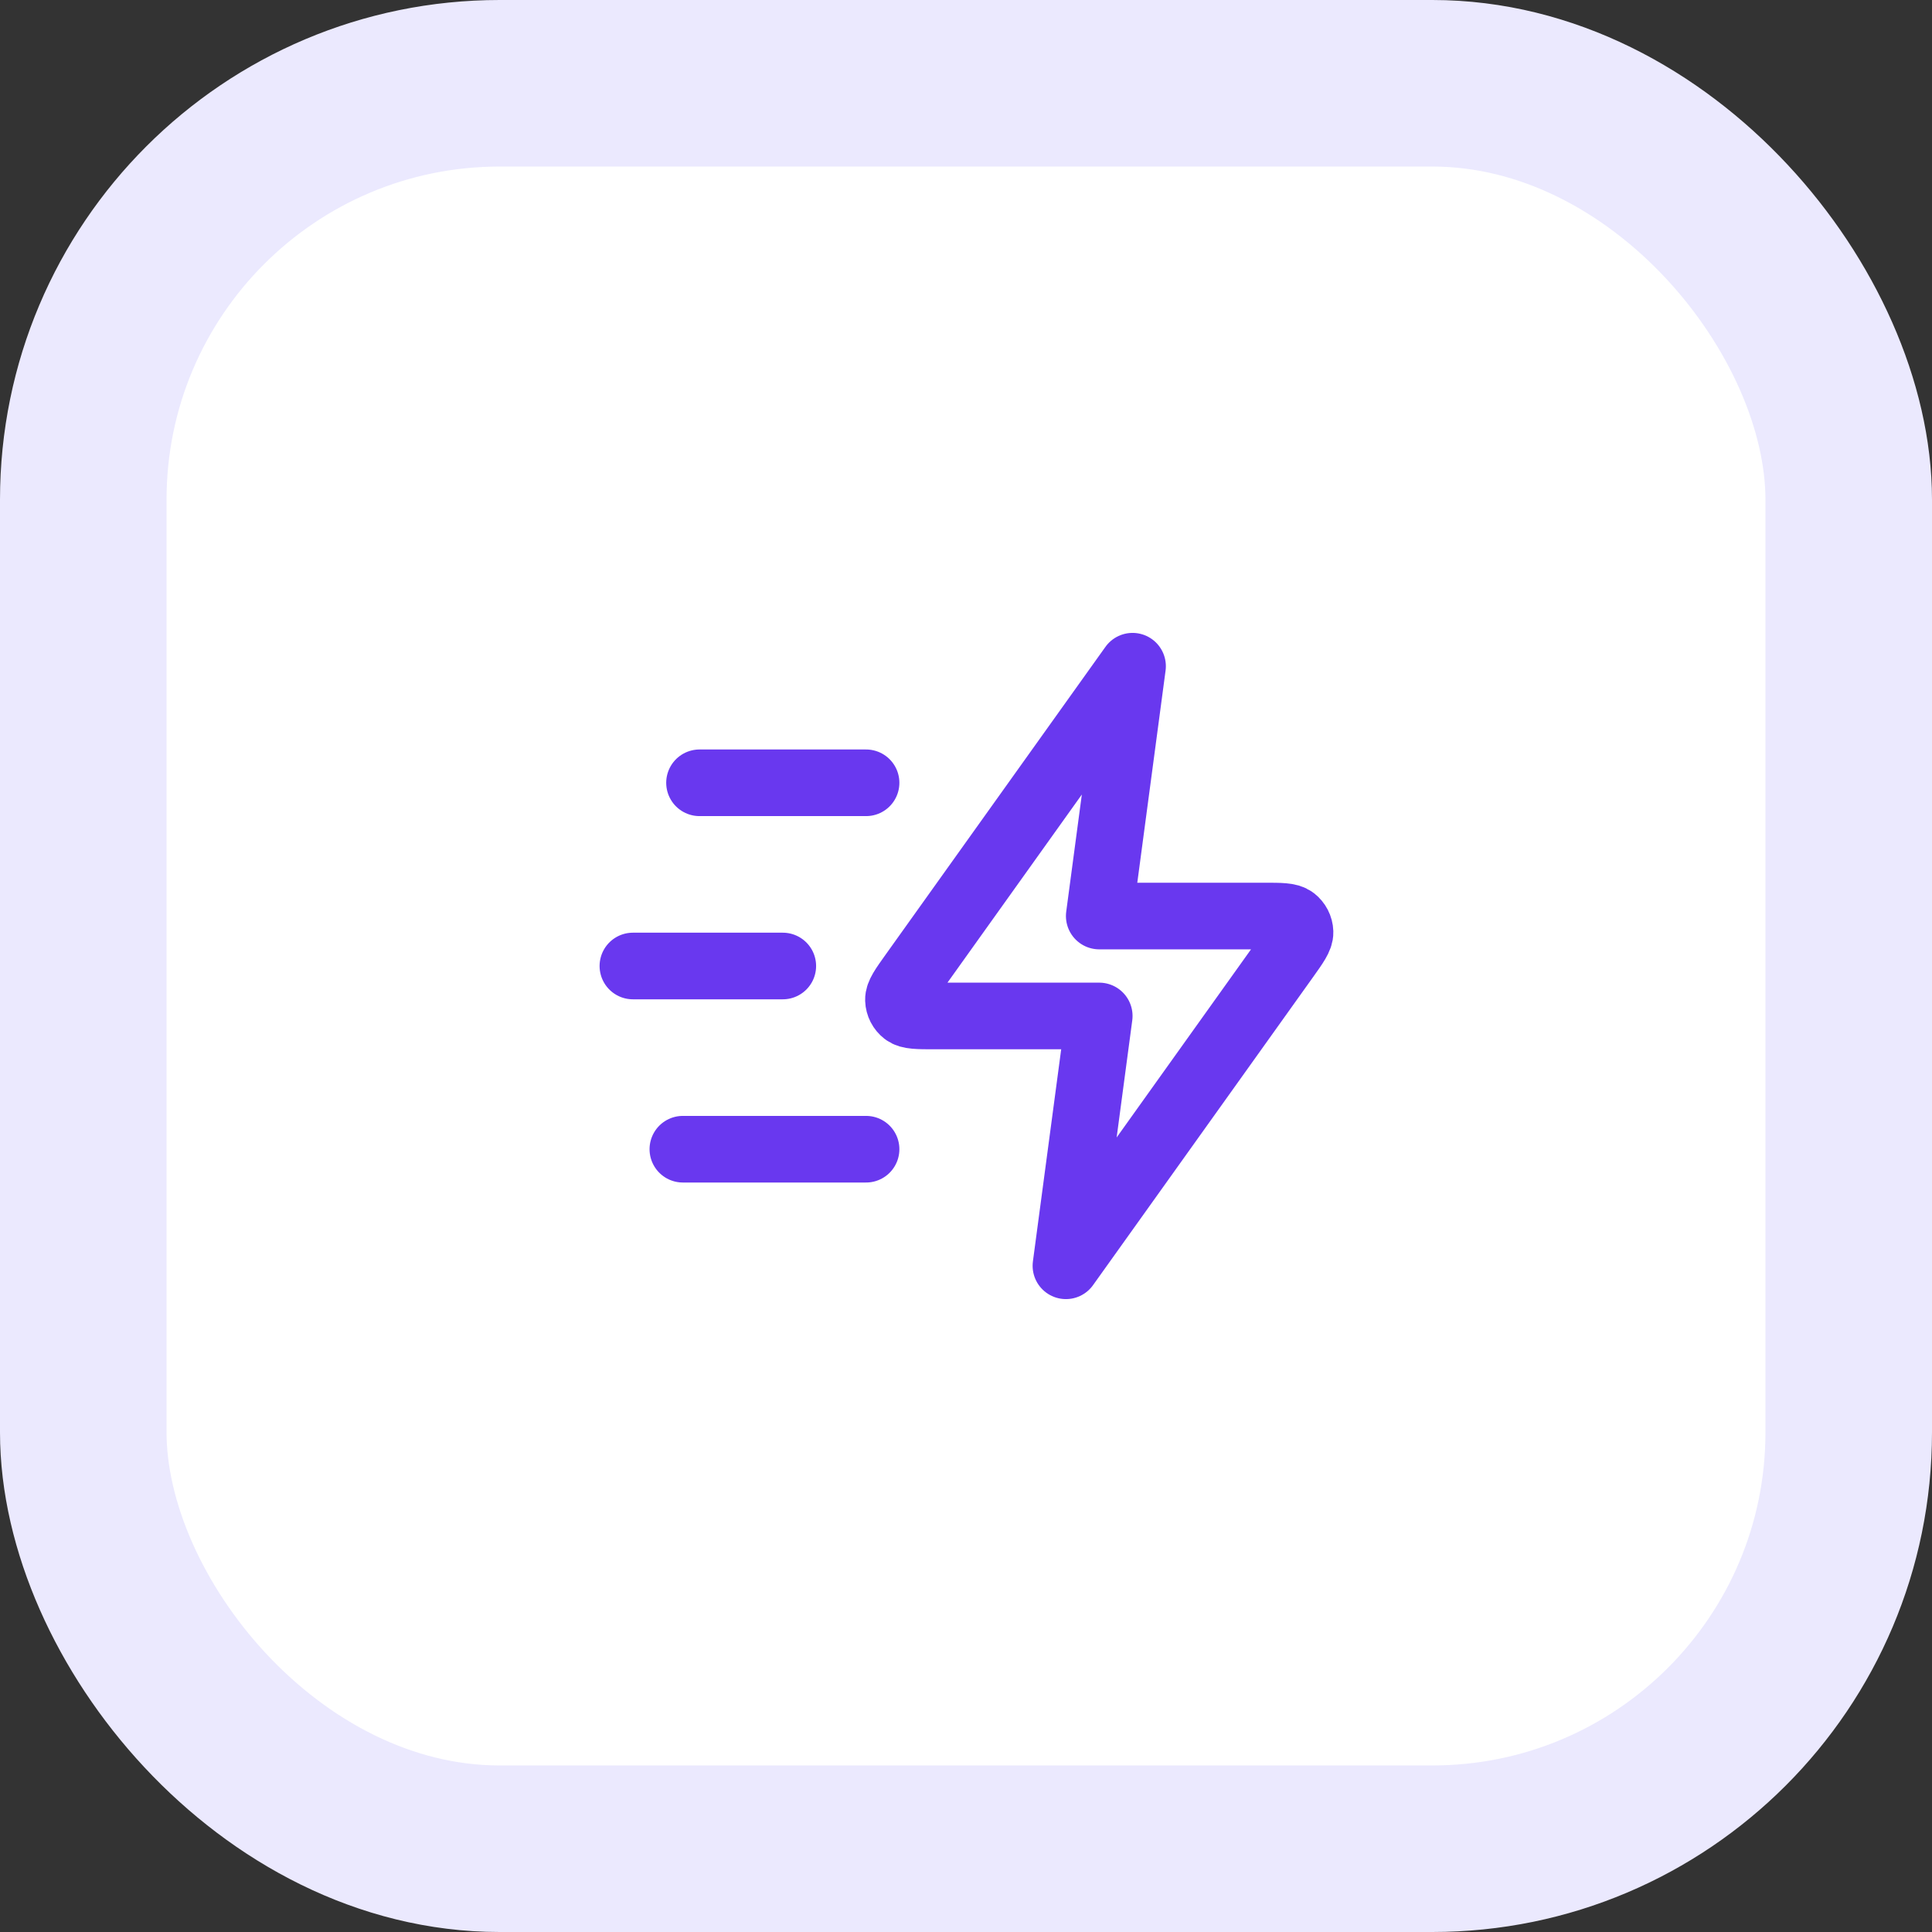
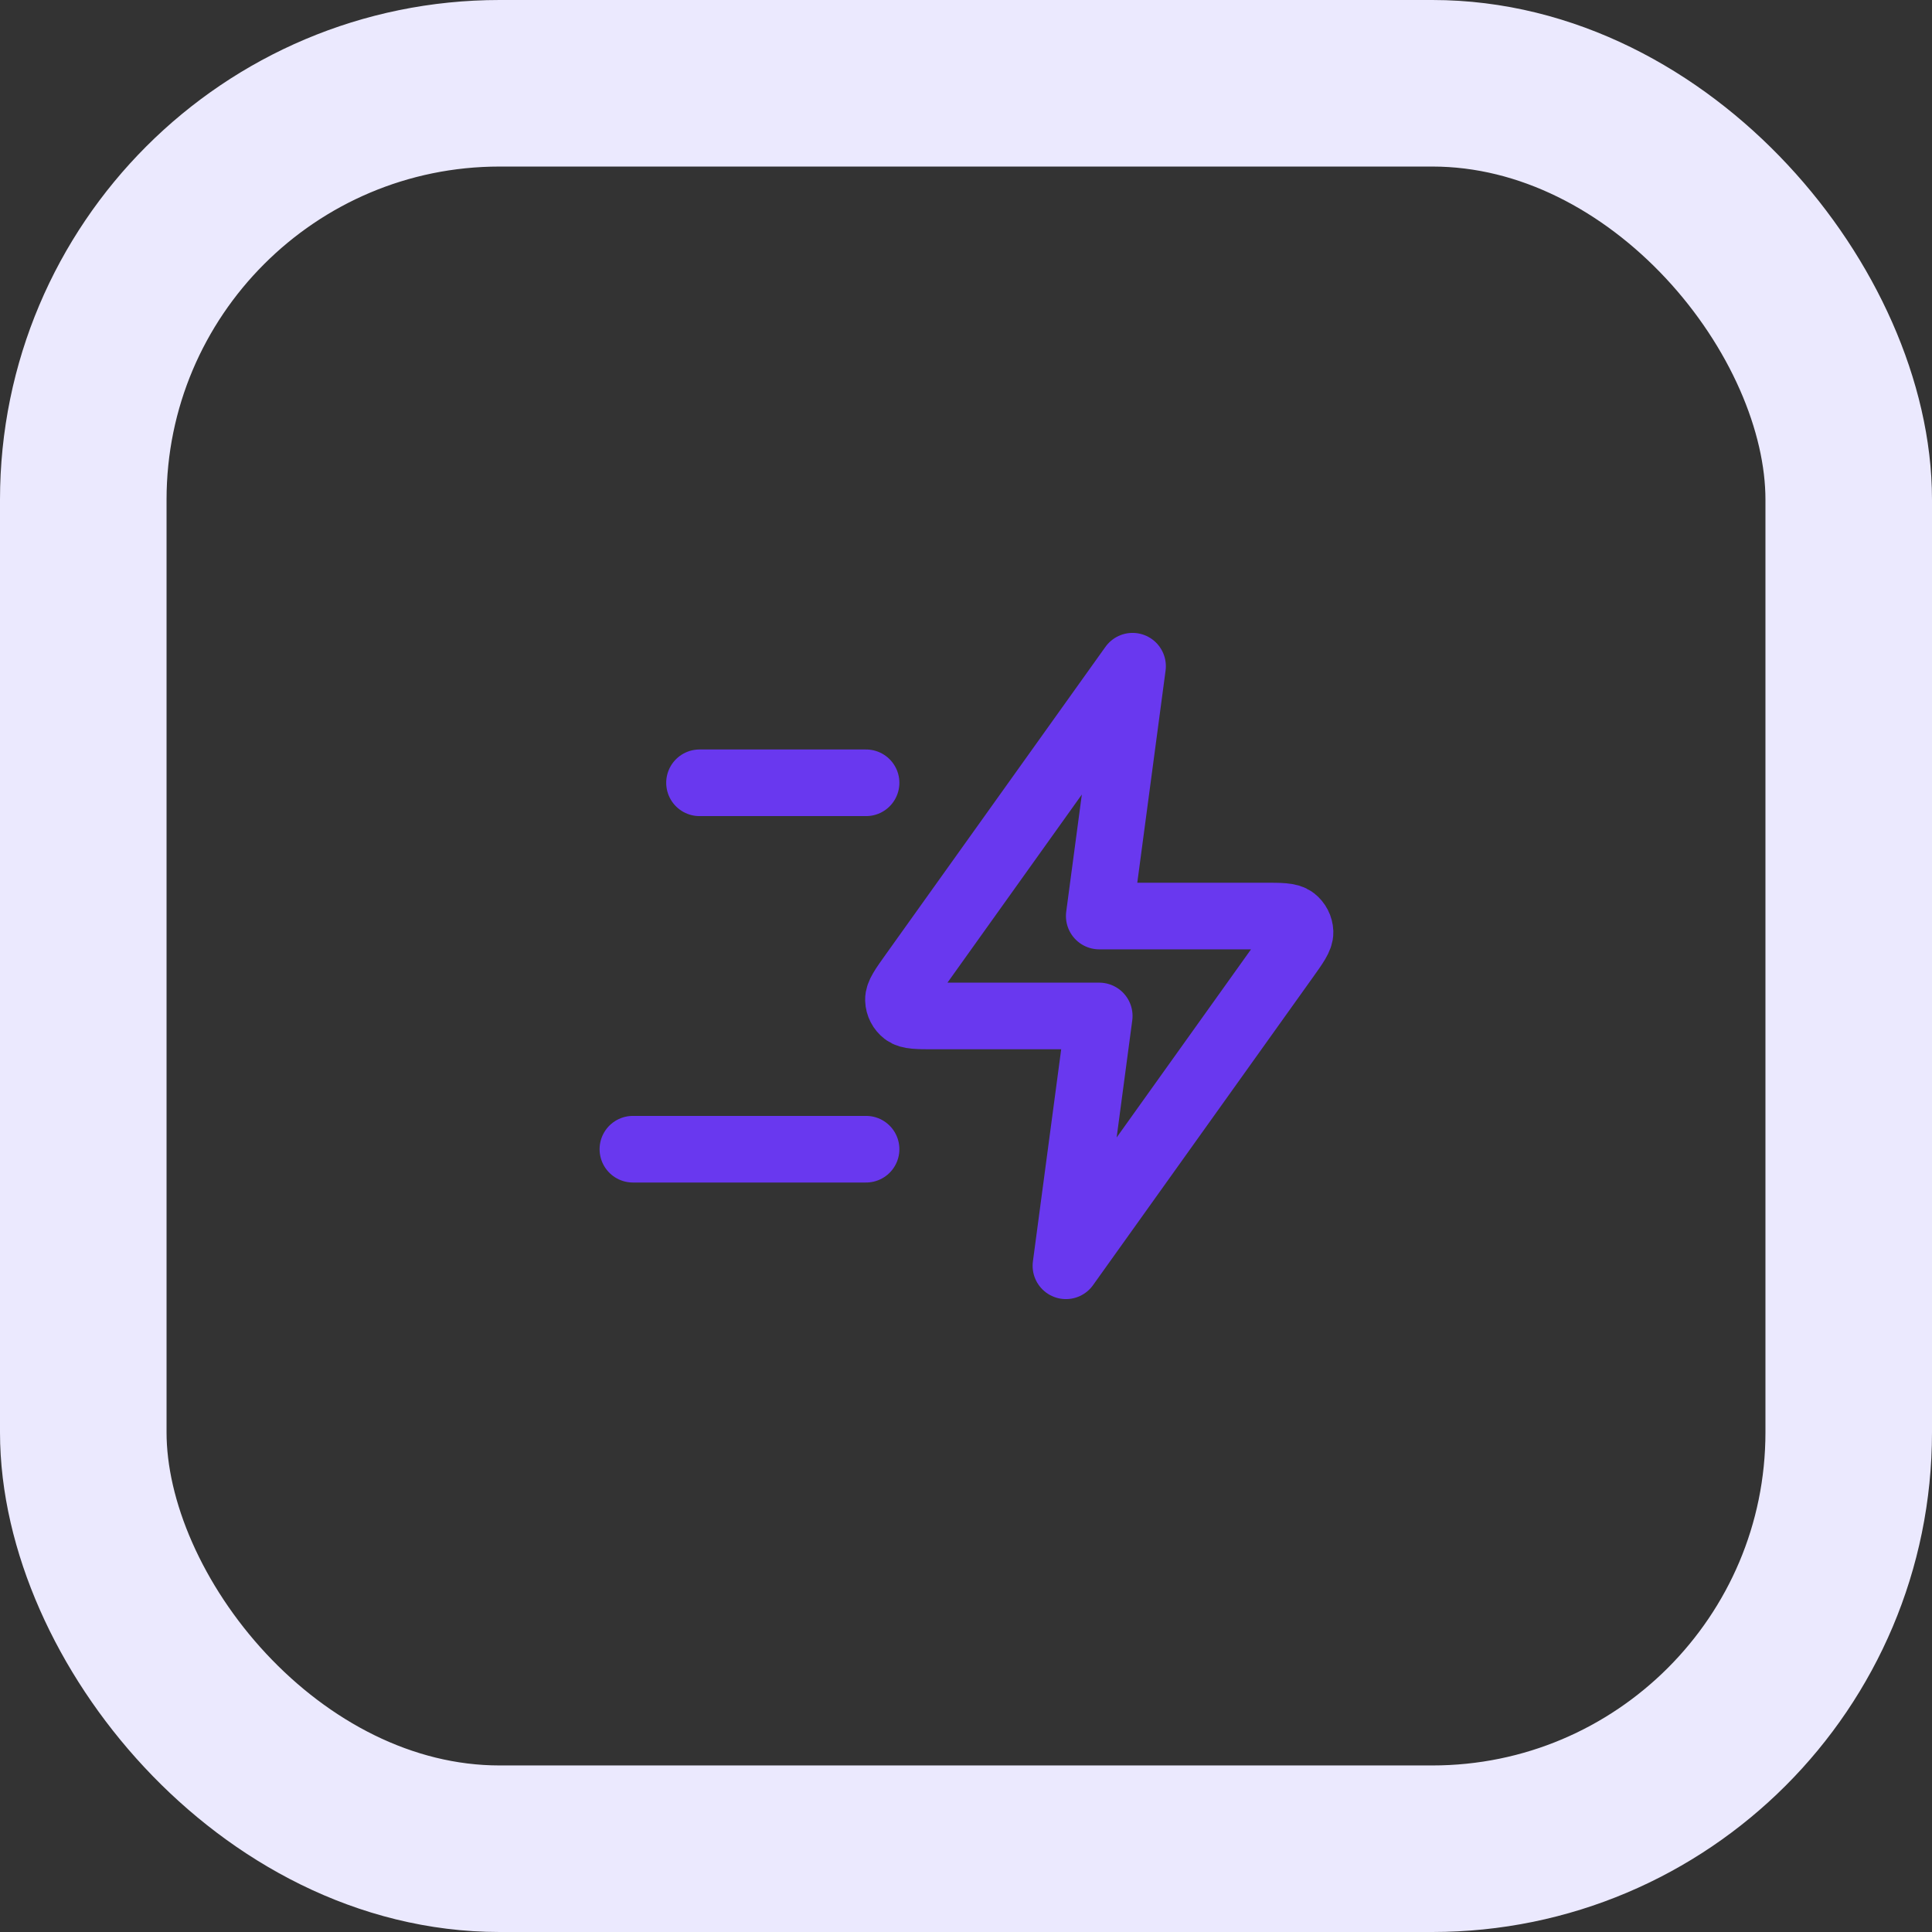
<svg xmlns="http://www.w3.org/2000/svg" width="58" height="58" viewBox="0 0 58 58" fill="none">
  <rect x="0" y="0" width="58" height="58" fill="#333333" stroke="none" />
-   <rect x="2.5" y="2.5" width="53" height="53" rx="12.5" fill="white" />
  <rect x="2.5" y="2.5" width="53" height="53" rx="12.5" stroke="#EBE9FE" stroke-width="5" />
-   <path d="M26 34.5H20.5M23.5 29H19M26 23.5H21M34 20L27.404 29.235C27.112 29.644 26.966 29.848 26.972 30.018C26.977 30.167 27.049 30.305 27.166 30.396C27.301 30.5 27.552 30.5 28.055 30.5H33L32 38L38.596 28.765C38.888 28.356 39.034 28.152 39.028 27.982C39.023 27.833 38.951 27.695 38.834 27.604C38.699 27.5 38.448 27.5 37.945 27.5H33L34 20Z" stroke="#6938EF" stroke-width="2" stroke-linecap="round" stroke-linejoin="round" />
+   <path d="M26 34.5H20.5H19M26 23.5H21M34 20L27.404 29.235C27.112 29.644 26.966 29.848 26.972 30.018C26.977 30.167 27.049 30.305 27.166 30.396C27.301 30.5 27.552 30.5 28.055 30.5H33L32 38L38.596 28.765C38.888 28.356 39.034 28.152 39.028 27.982C39.023 27.833 38.951 27.695 38.834 27.604C38.699 27.5 38.448 27.5 37.945 27.5H33L34 20Z" stroke="#6938EF" stroke-width="2" stroke-linecap="round" stroke-linejoin="round" />
</svg>